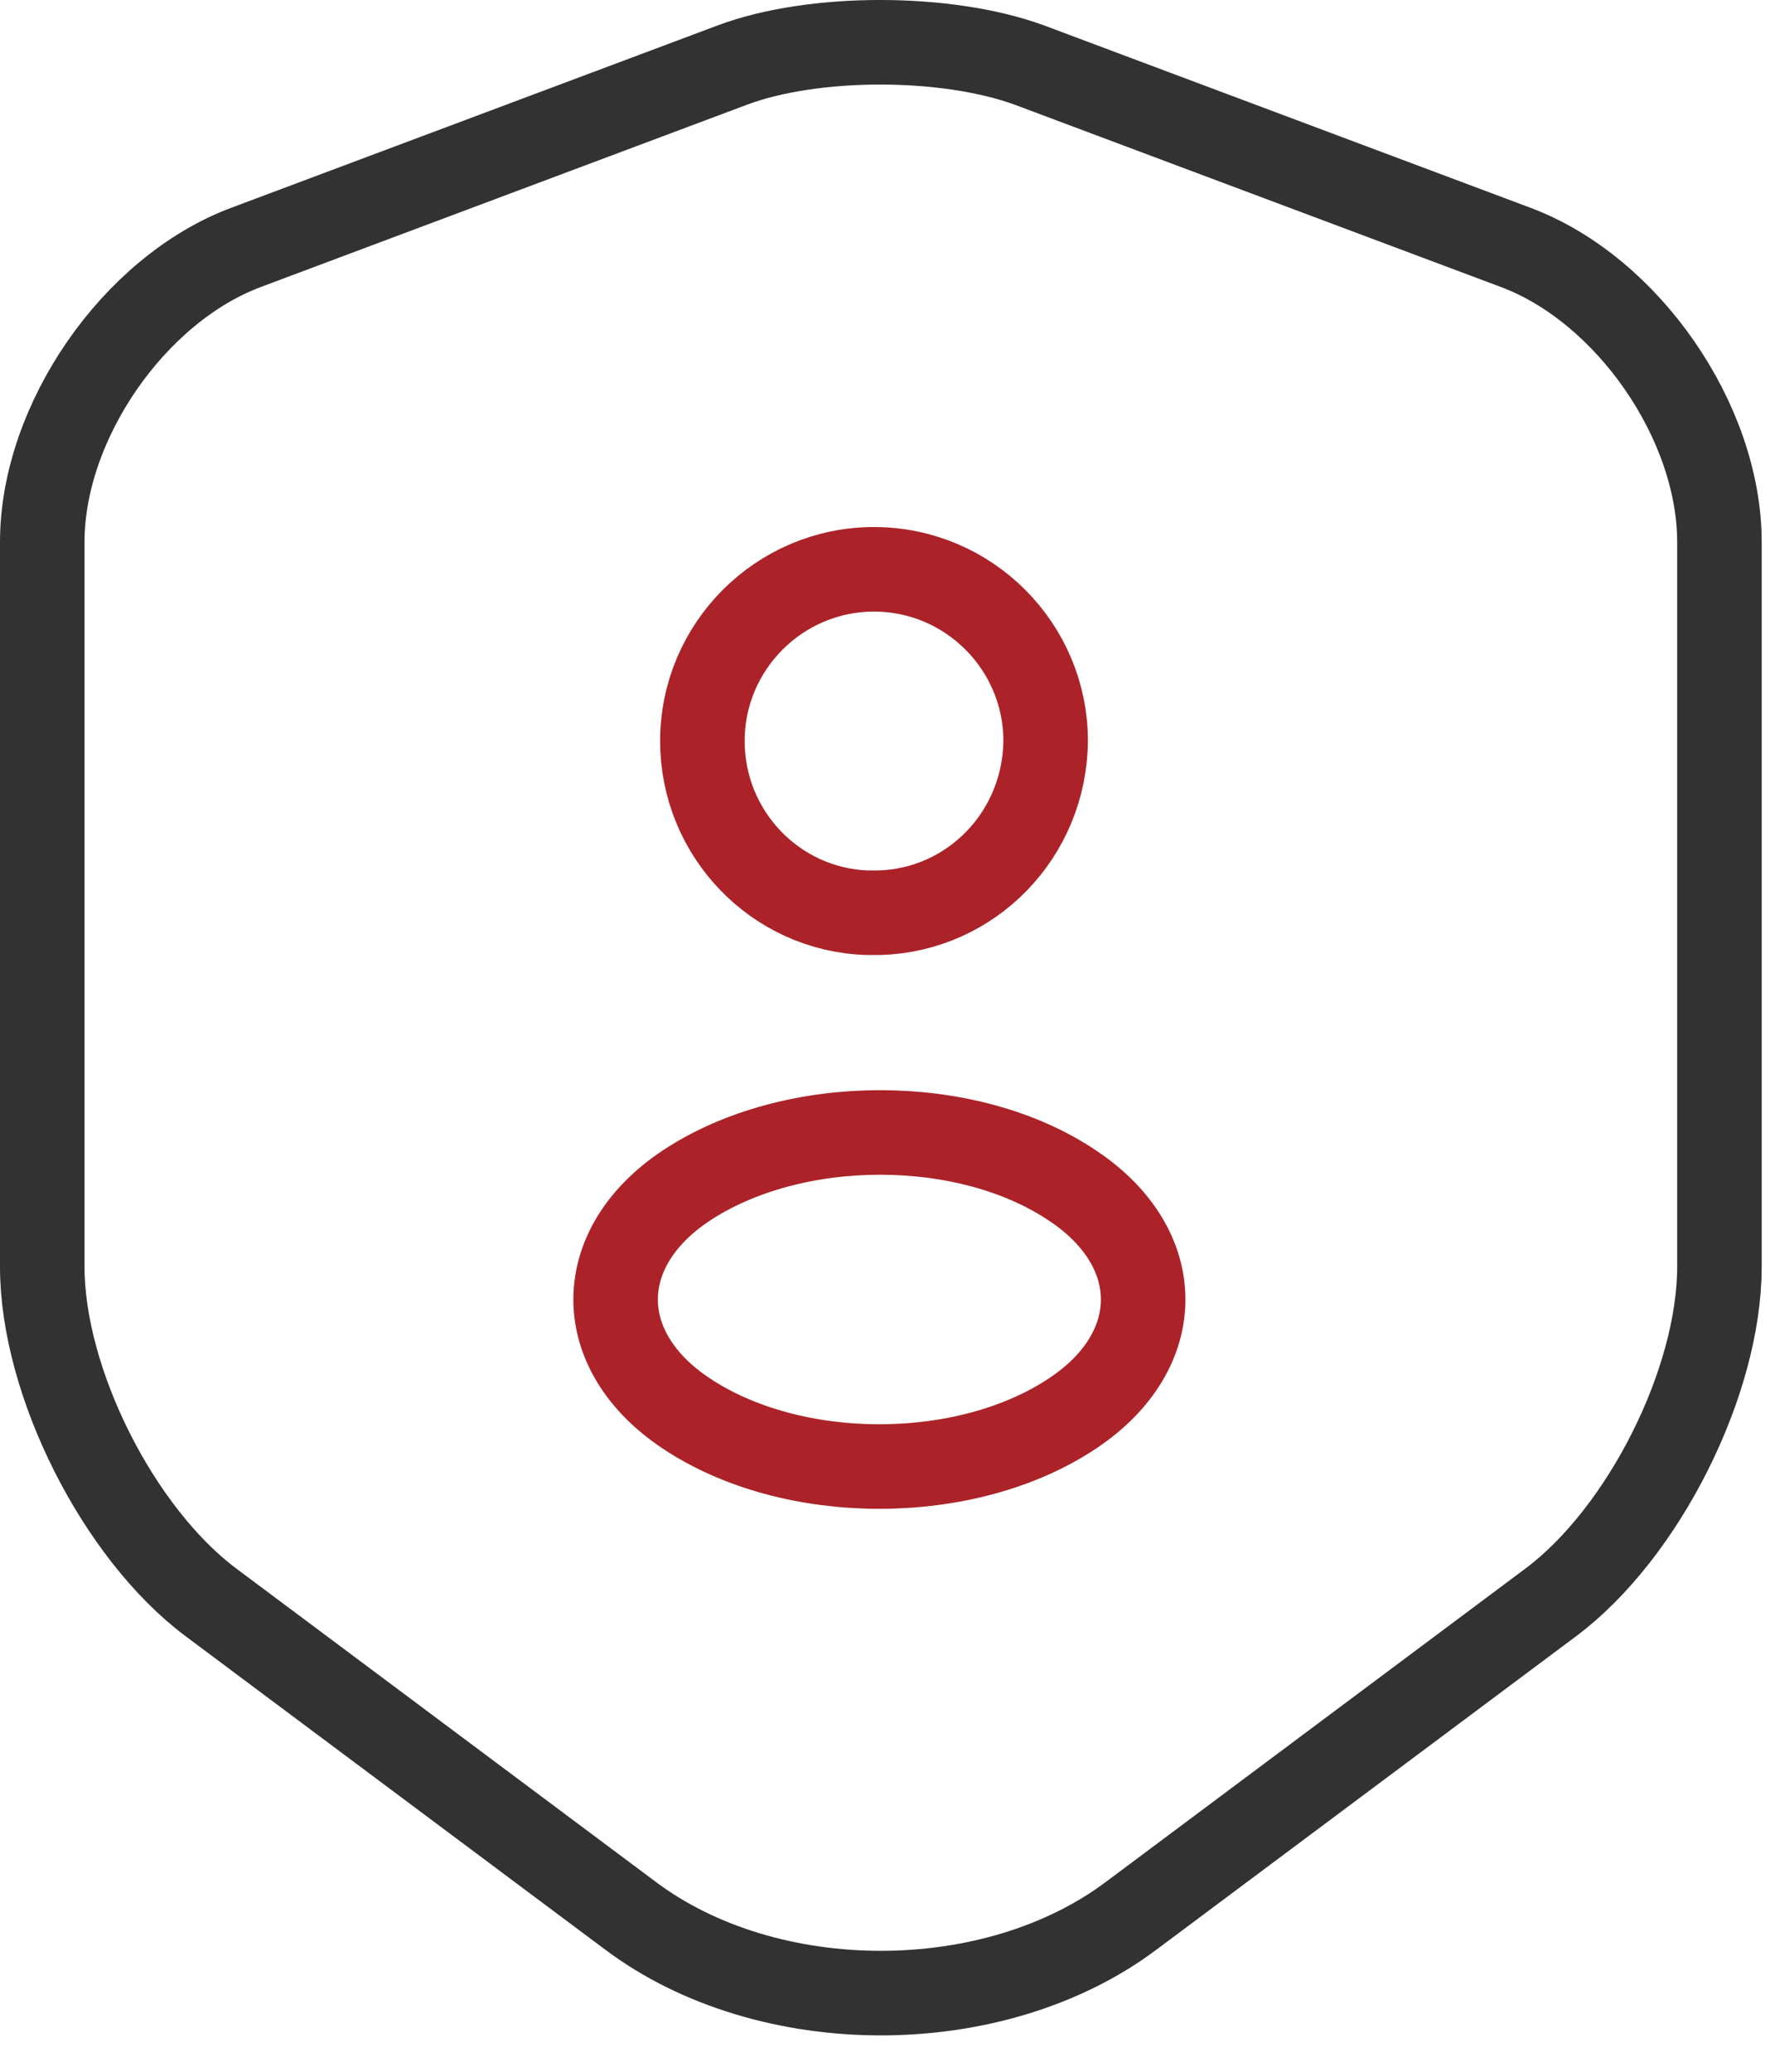
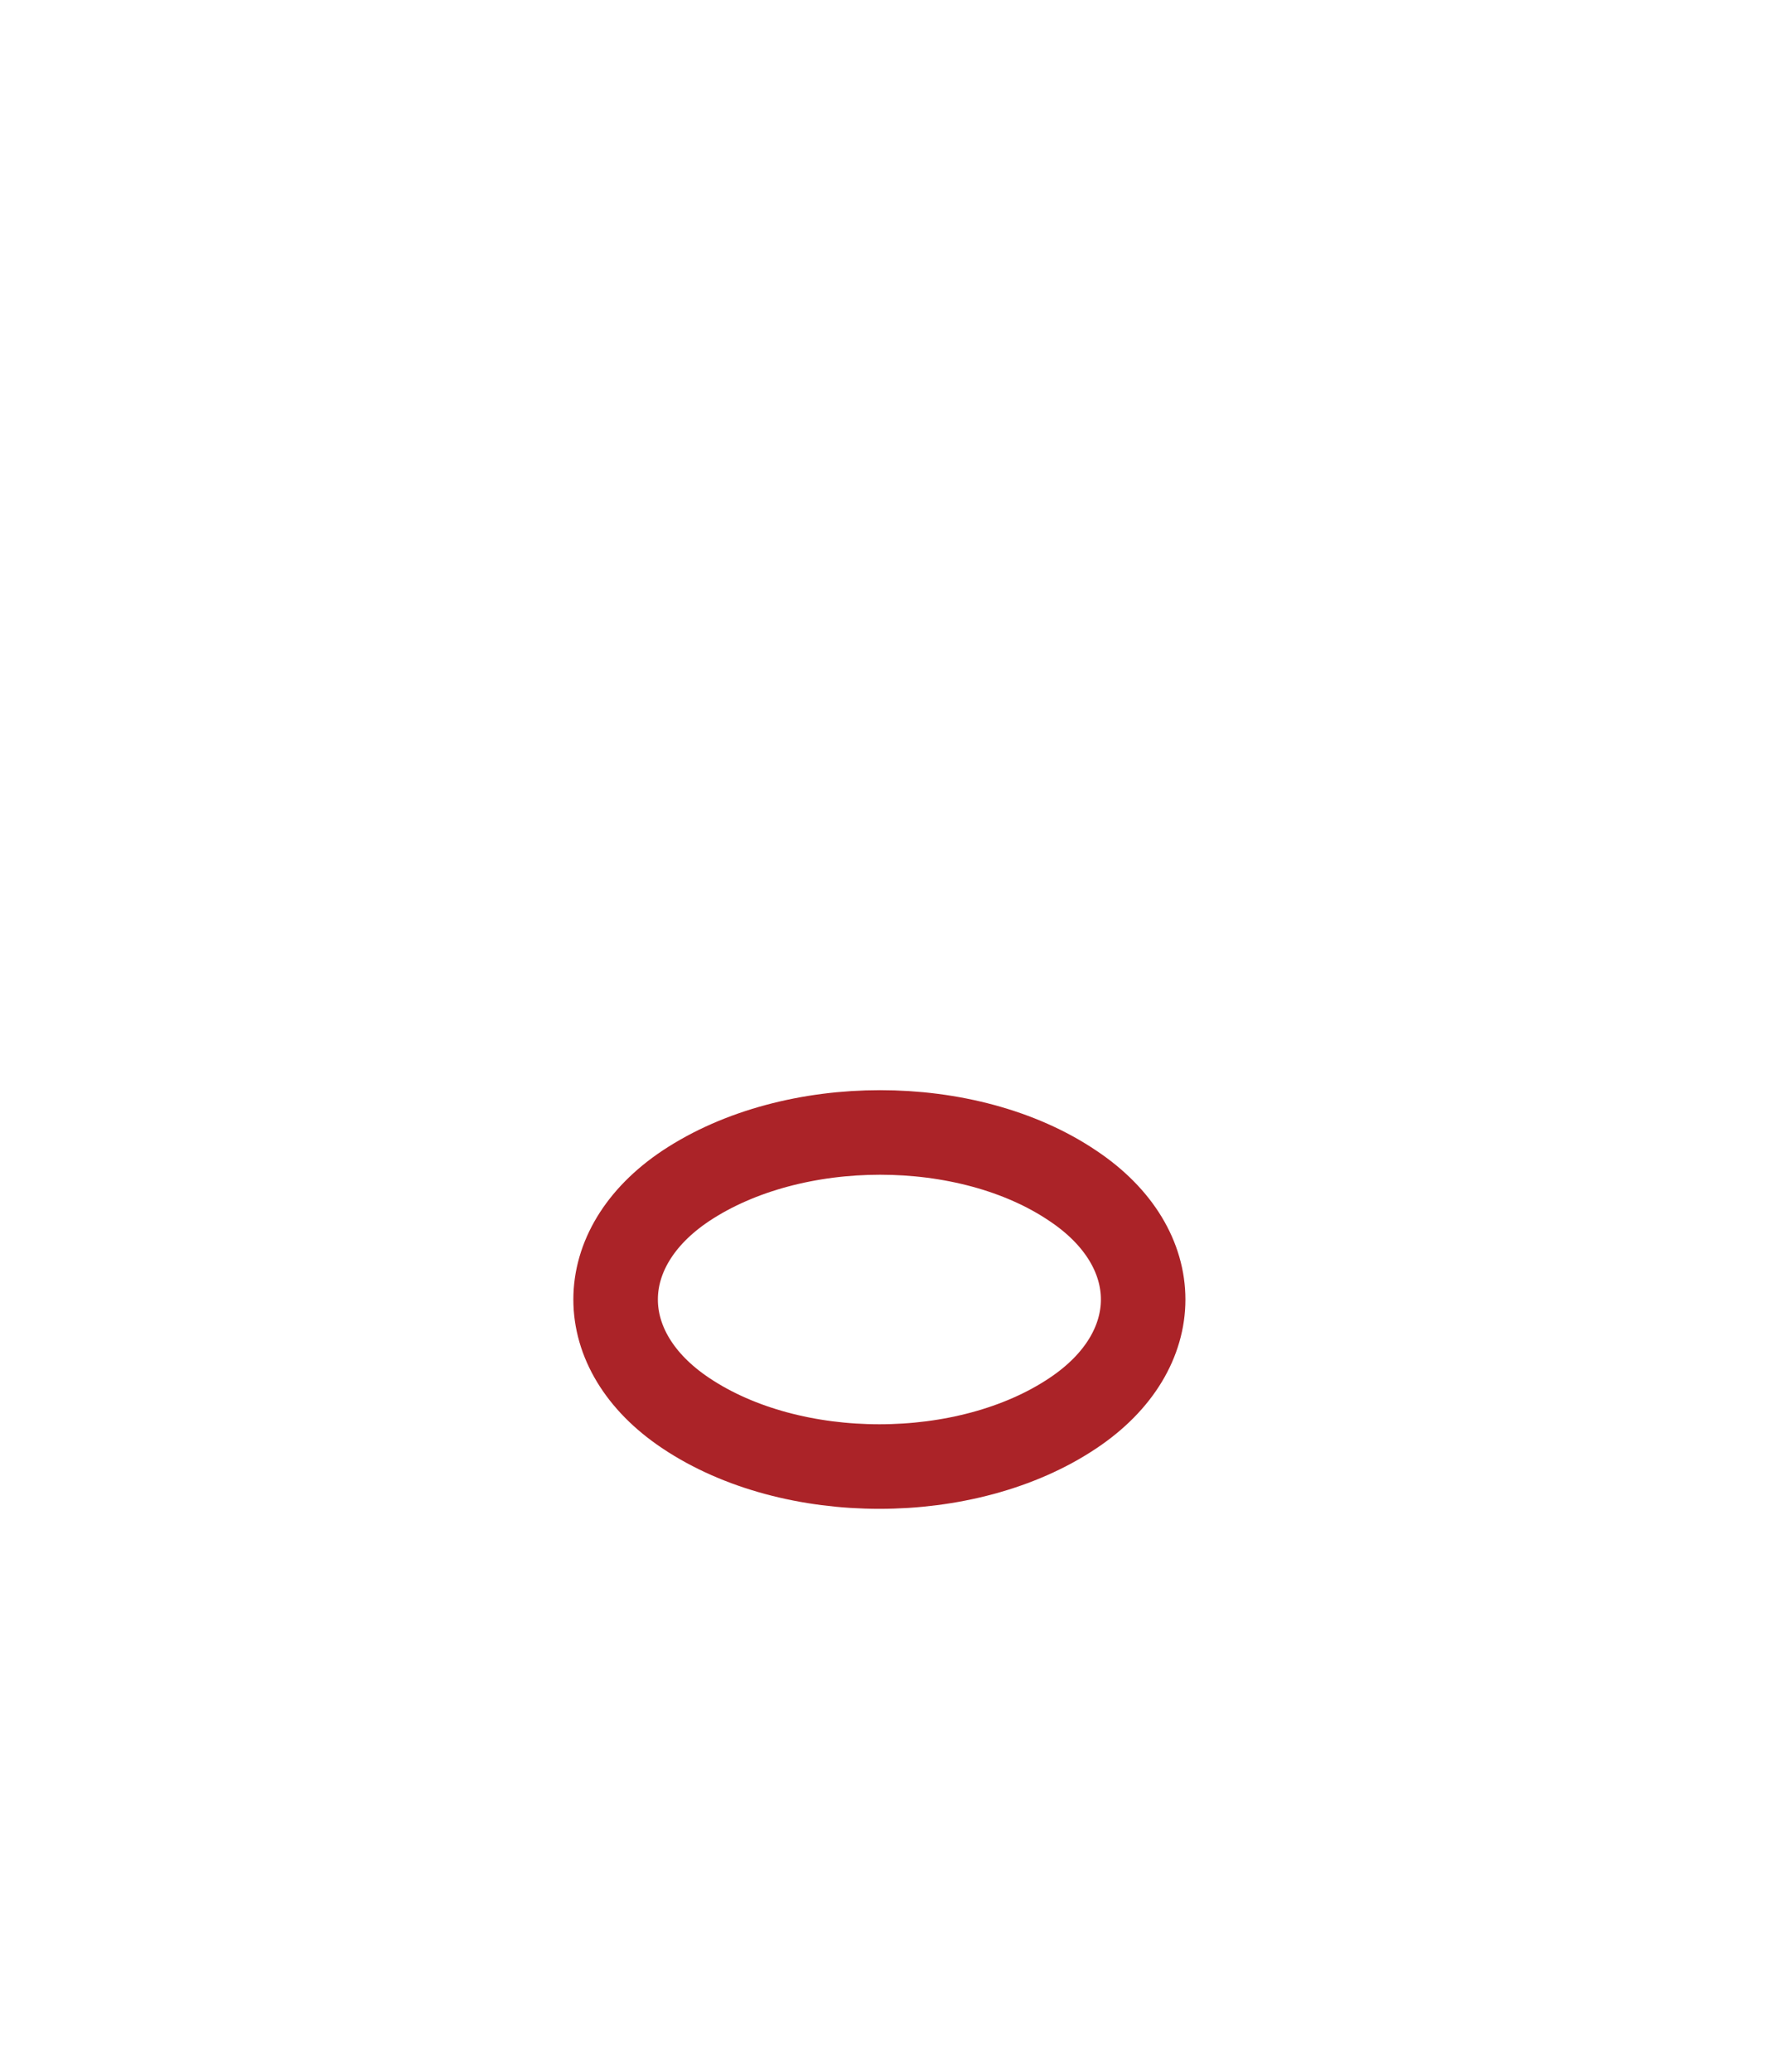
<svg xmlns="http://www.w3.org/2000/svg" width="42" height="49" viewBox="0 0 42 49" fill="none">
-   <path d="M17.336 1.536L5.822 5.851C3.169 6.843 1 9.981 1 12.819V29.962C1 32.685 2.8 36.261 4.992 37.899L14.913 45.306C18.166 47.751 23.519 47.751 26.772 45.306L36.694 37.899C38.886 36.261 40.685 32.685 40.685 29.962V12.819C40.685 9.981 38.517 6.843 35.863 5.851L24.35 1.536C22.389 0.821 19.251 0.821 17.336 1.536Z" stroke="#323232" stroke-width="2" stroke-linecap="round" stroke-linejoin="round" />
-   <path d="M20.82 21.587C20.727 21.587 20.612 21.587 20.52 21.587C18.351 21.517 16.62 19.718 16.62 17.526C16.62 15.288 18.443 13.465 20.681 13.465C22.919 13.465 24.742 15.288 24.742 17.526C24.719 19.741 22.988 21.517 20.82 21.587Z" stroke="#AB2328" stroke-width="2" stroke-linecap="round" stroke-linejoin="round" />
  <path d="M16.228 28.047C14.013 29.524 14.013 31.946 16.228 33.423C18.743 35.107 22.873 35.107 25.388 33.423C27.603 31.946 27.603 29.524 25.388 28.047C22.896 26.363 18.766 26.363 16.228 28.047Z" stroke="#AB2328" stroke-width="2" stroke-linecap="round" stroke-linejoin="round" />
</svg>